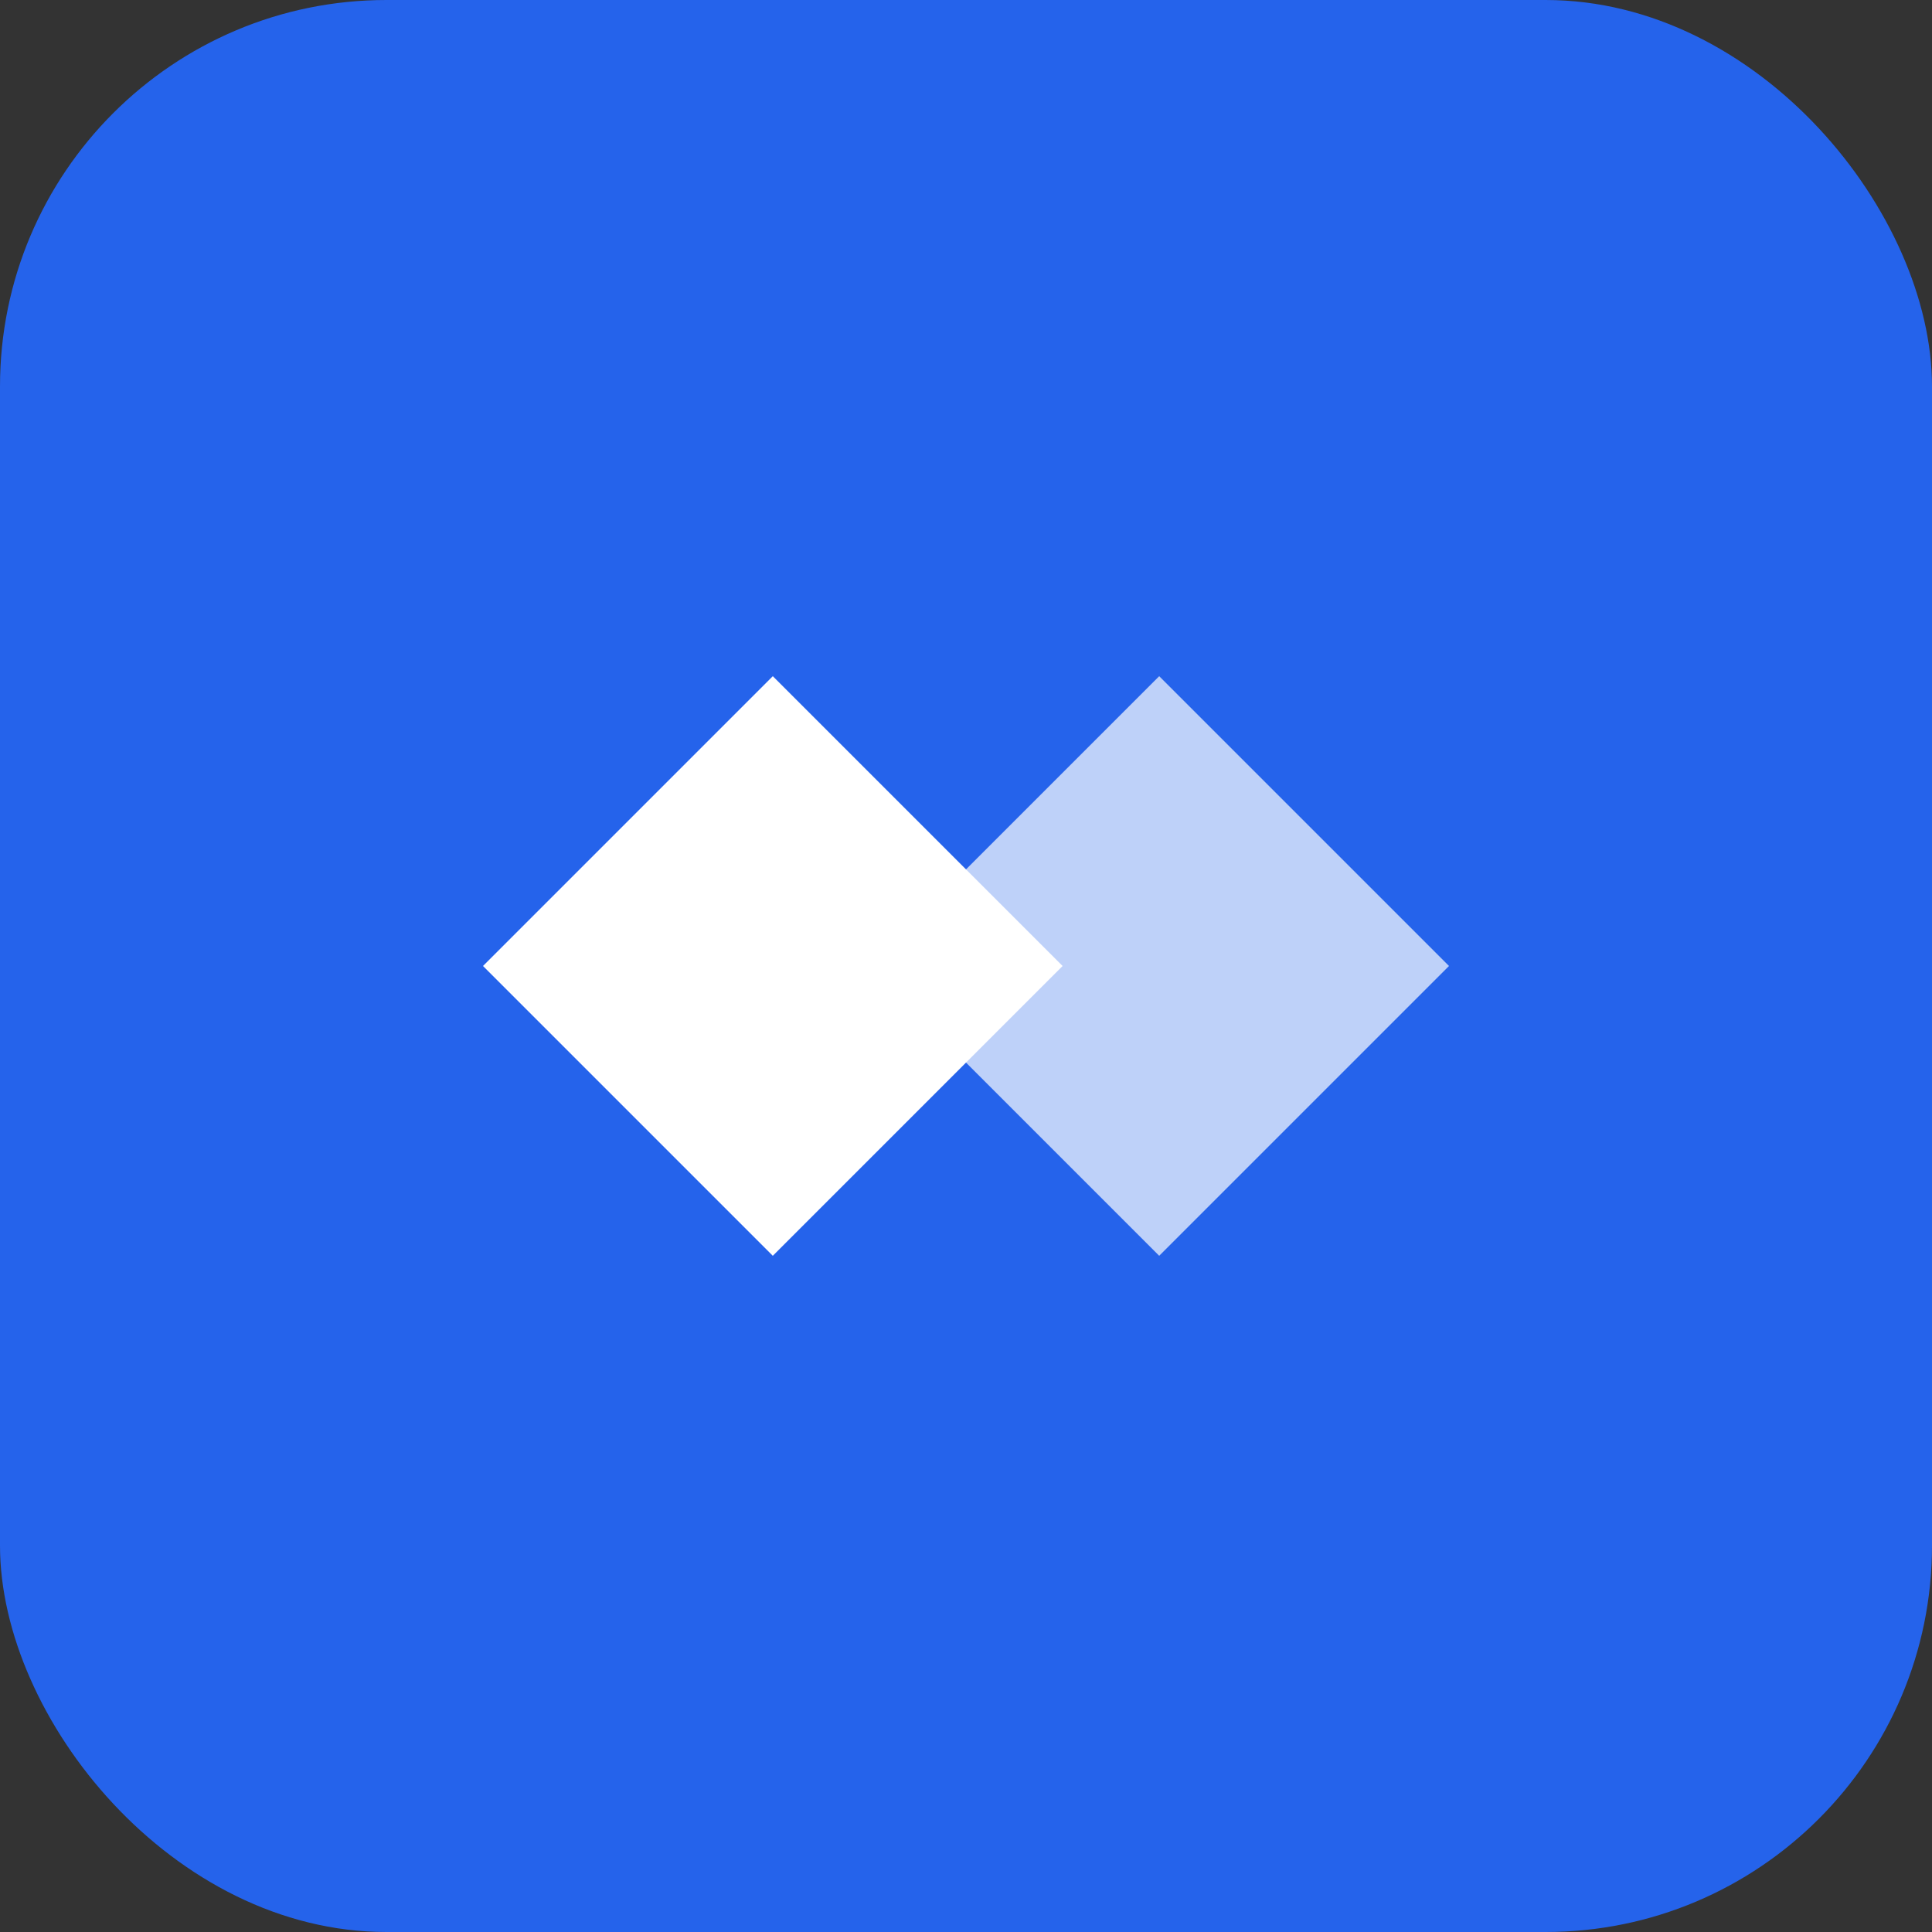
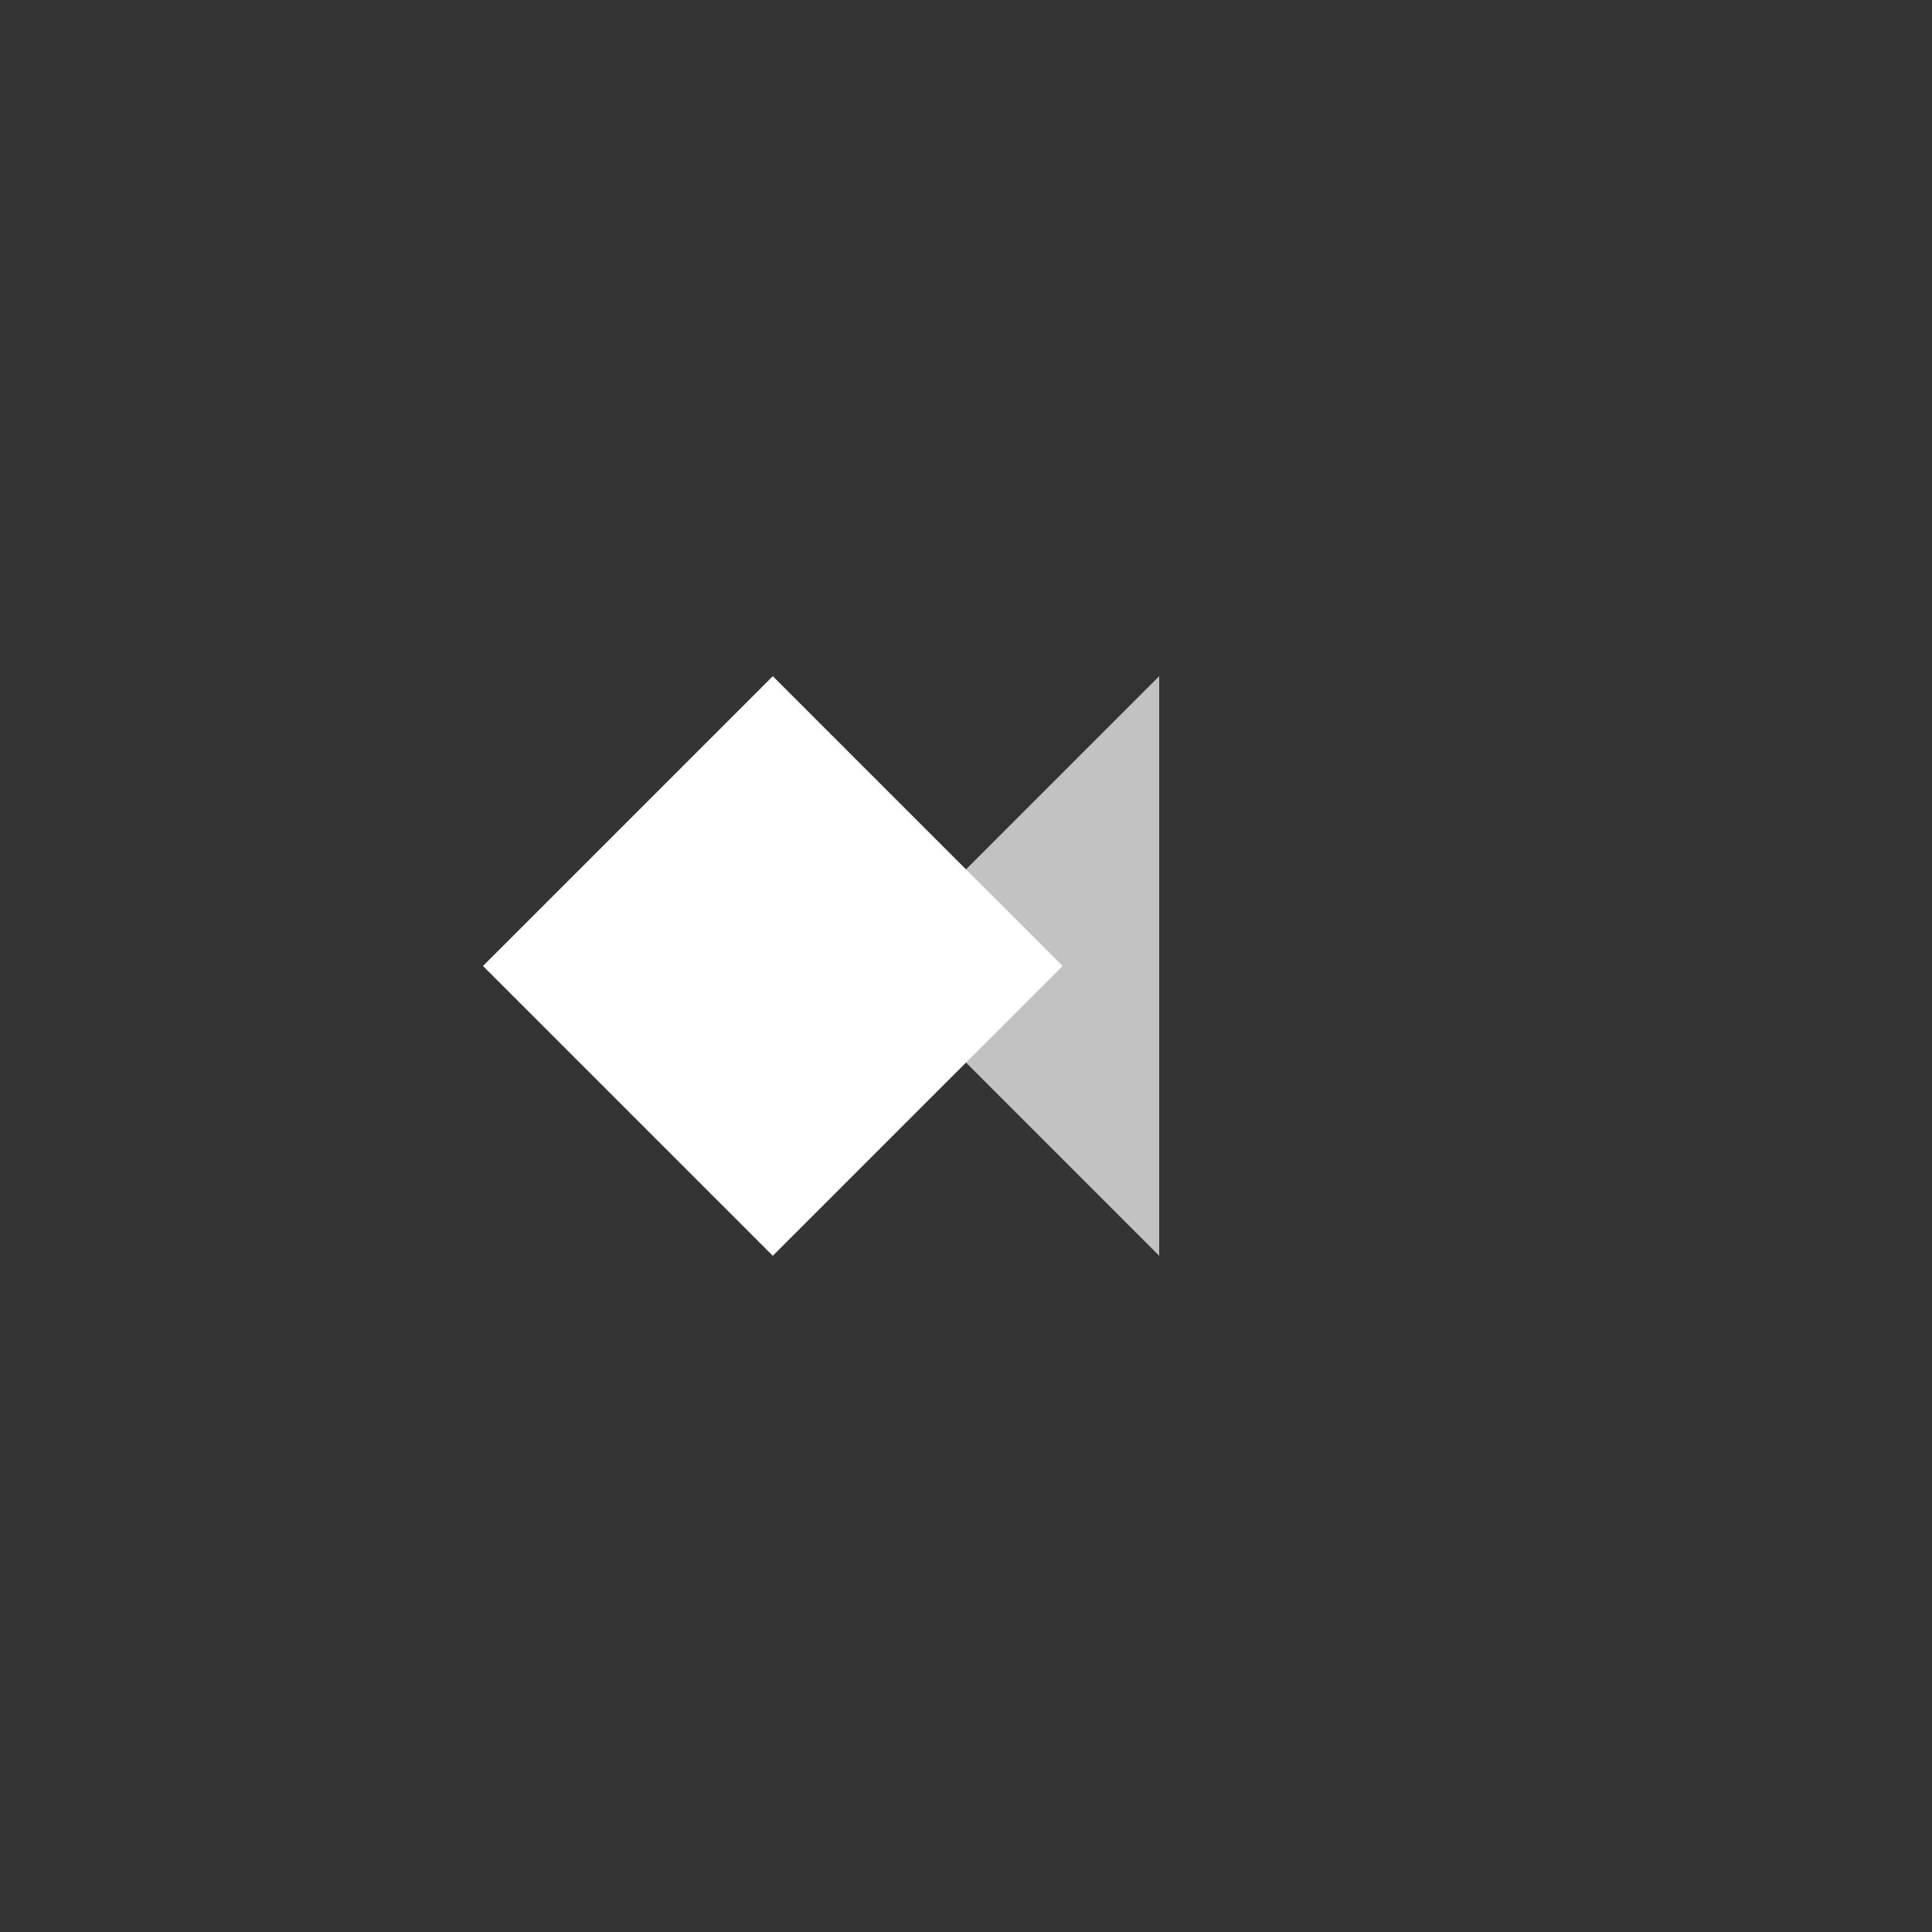
<svg xmlns="http://www.w3.org/2000/svg" viewBox="0 0 100 100" fill="none">
  <rect x="0" y="0" width="100" height="100" fill="#333333" stroke="none" />
-   <rect width="100" height="100" rx="20" fill="#2563eb" />
  <path d="M25 50 L40 35 L55 50 L40 65 Z" fill="white" />
-   <path d="M45 50 L60 35 L75 50 L60 65 Z" fill="white" opacity="0.7" />
+   <path d="M45 50 L60 35 L60 65 Z" fill="white" opacity="0.7" />
</svg>